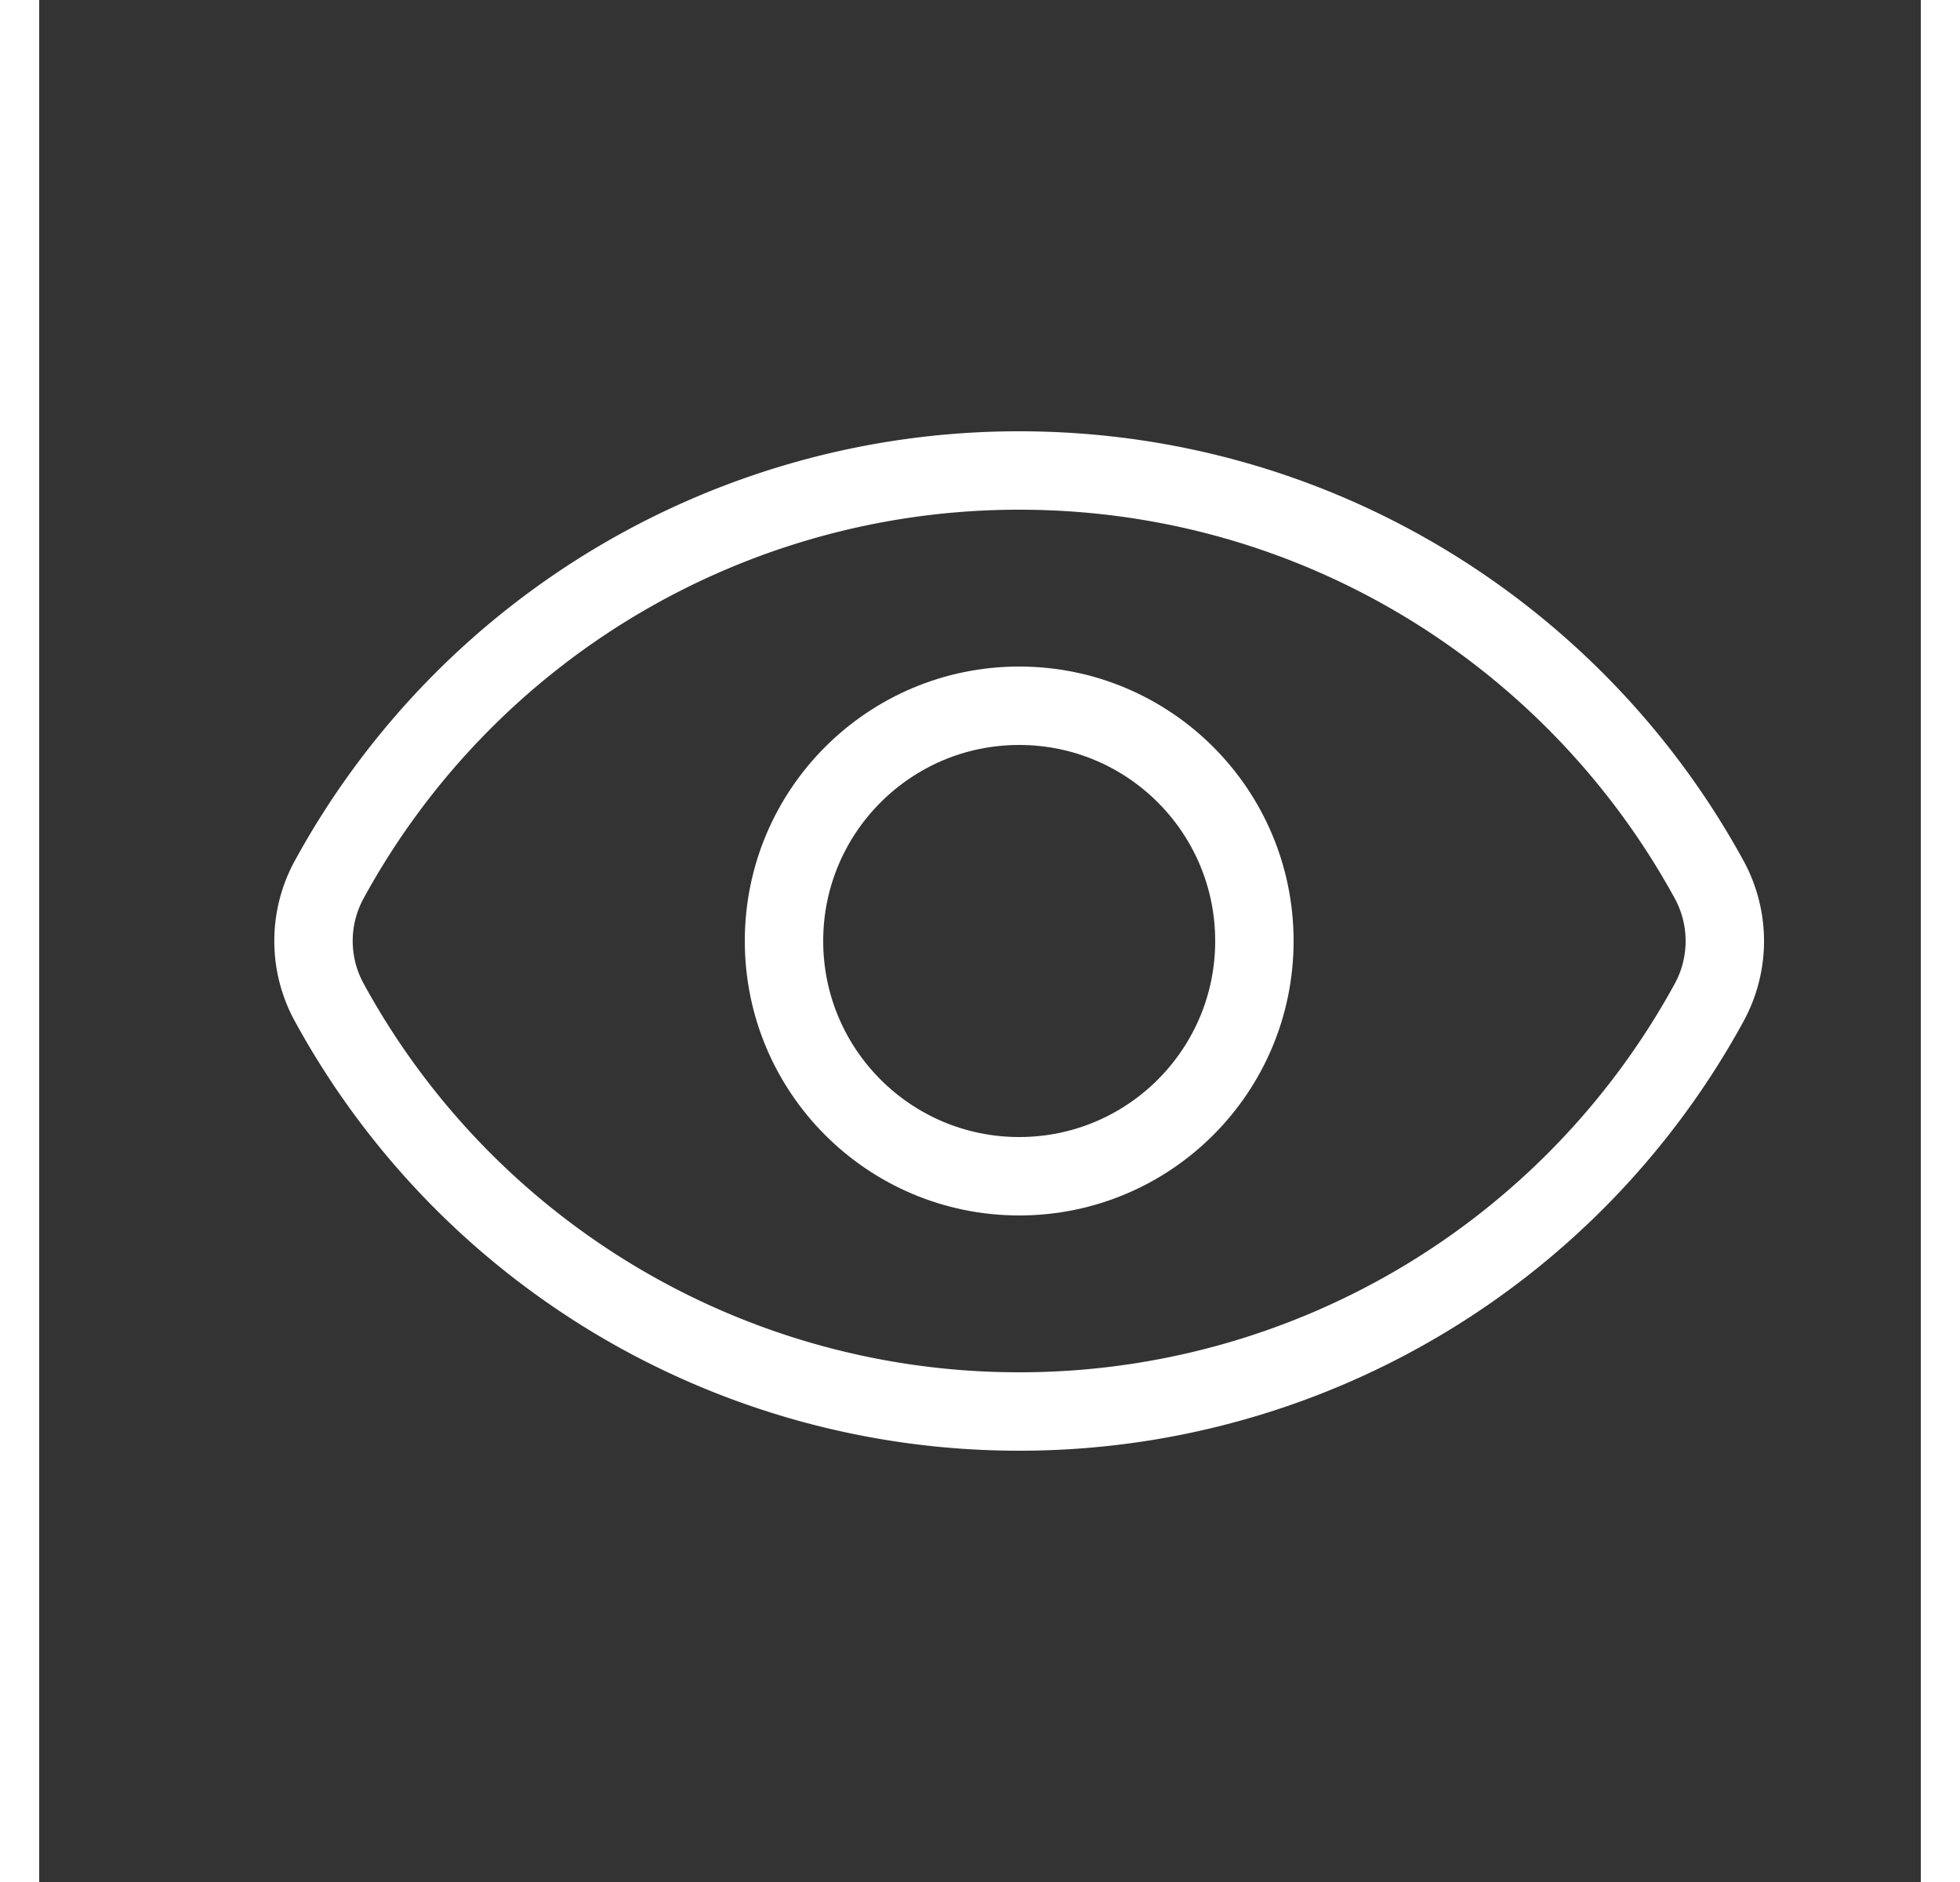
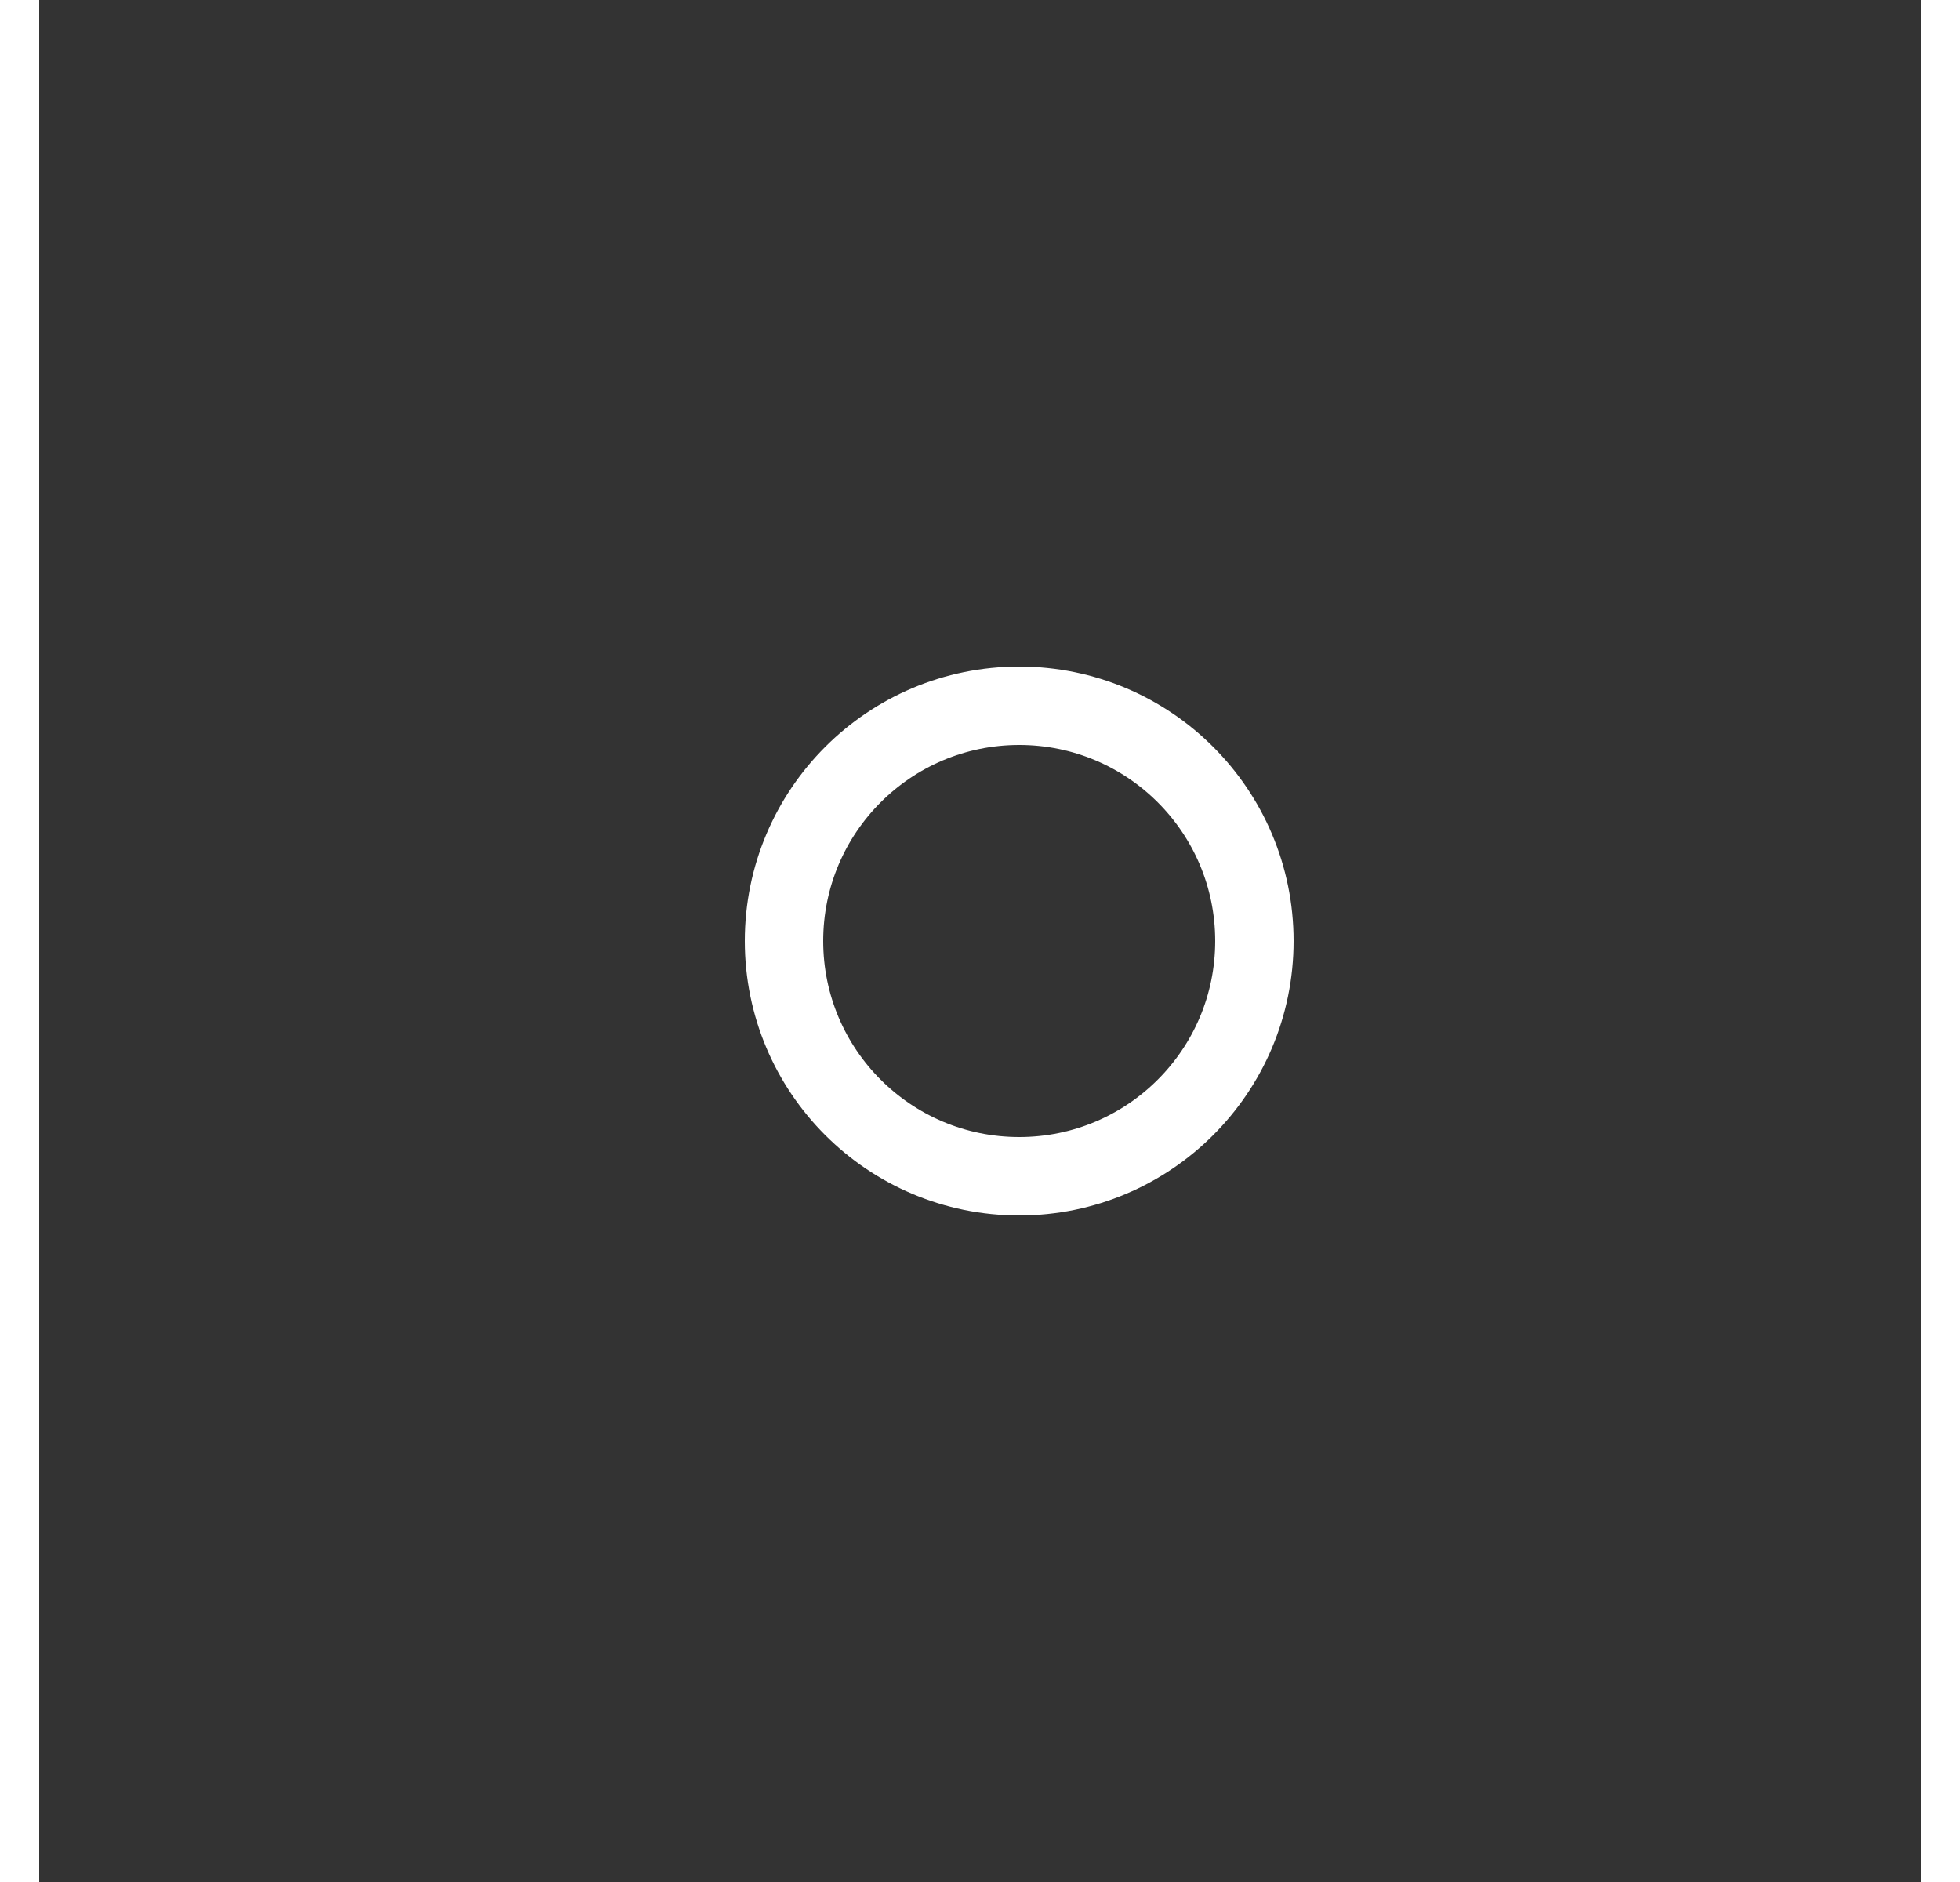
<svg xmlns="http://www.w3.org/2000/svg" width="25" height="24" fill="none" viewBox="0 0 24 24">
  <rect x="0" y="0" width="24" height="24" fill="#333333" stroke="none" />
-   <path stroke="#fff" d="M3.7 12.784a1.63 1.63 0 0 1 0-1.569A10.02 10.02 0 0 1 12.5 6c3.797 0 7.1 2.108 8.8 5.216.267.489.267 1.08 0 1.569A10.02 10.02 0 0 1 12.5 18a10.02 10.02 0 0 1-8.8-5.216Z" />
  <circle cx="12.5" cy="12" r="3" stroke="#fff" />
</svg>